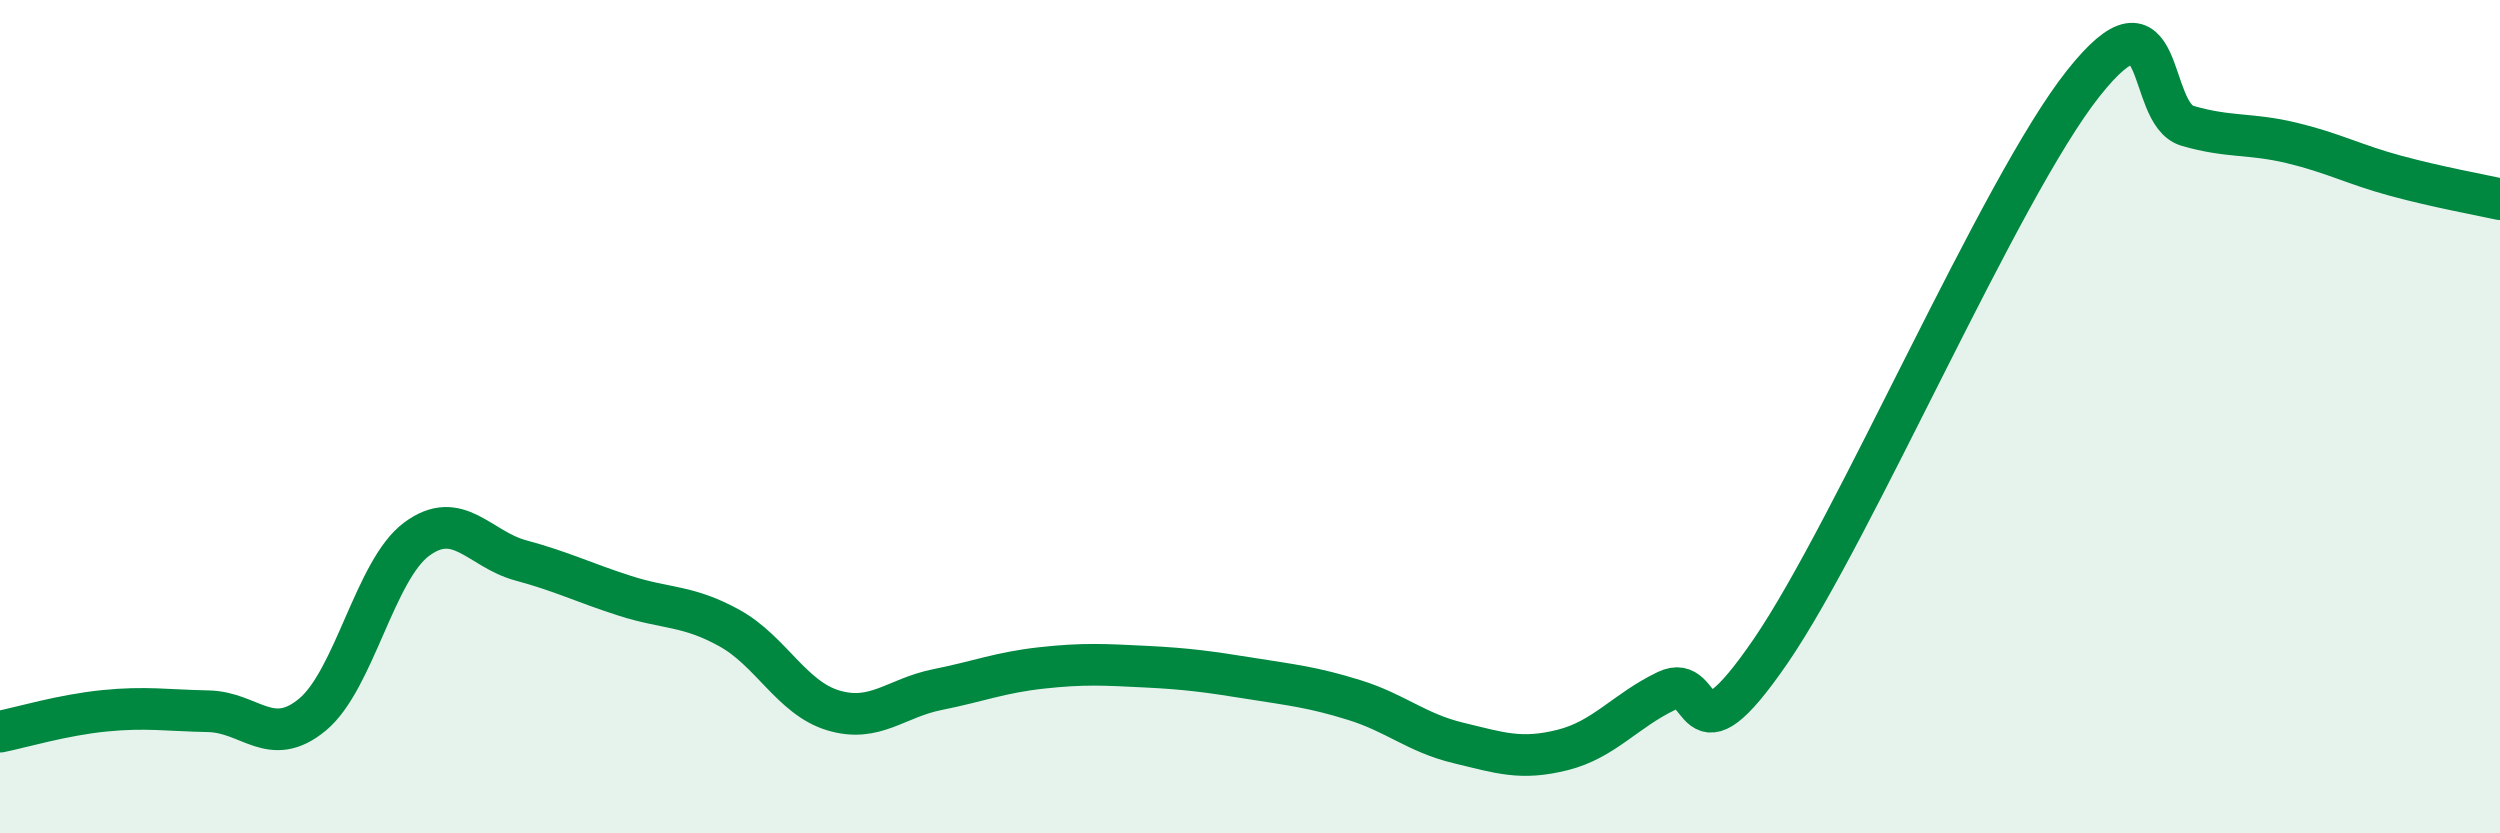
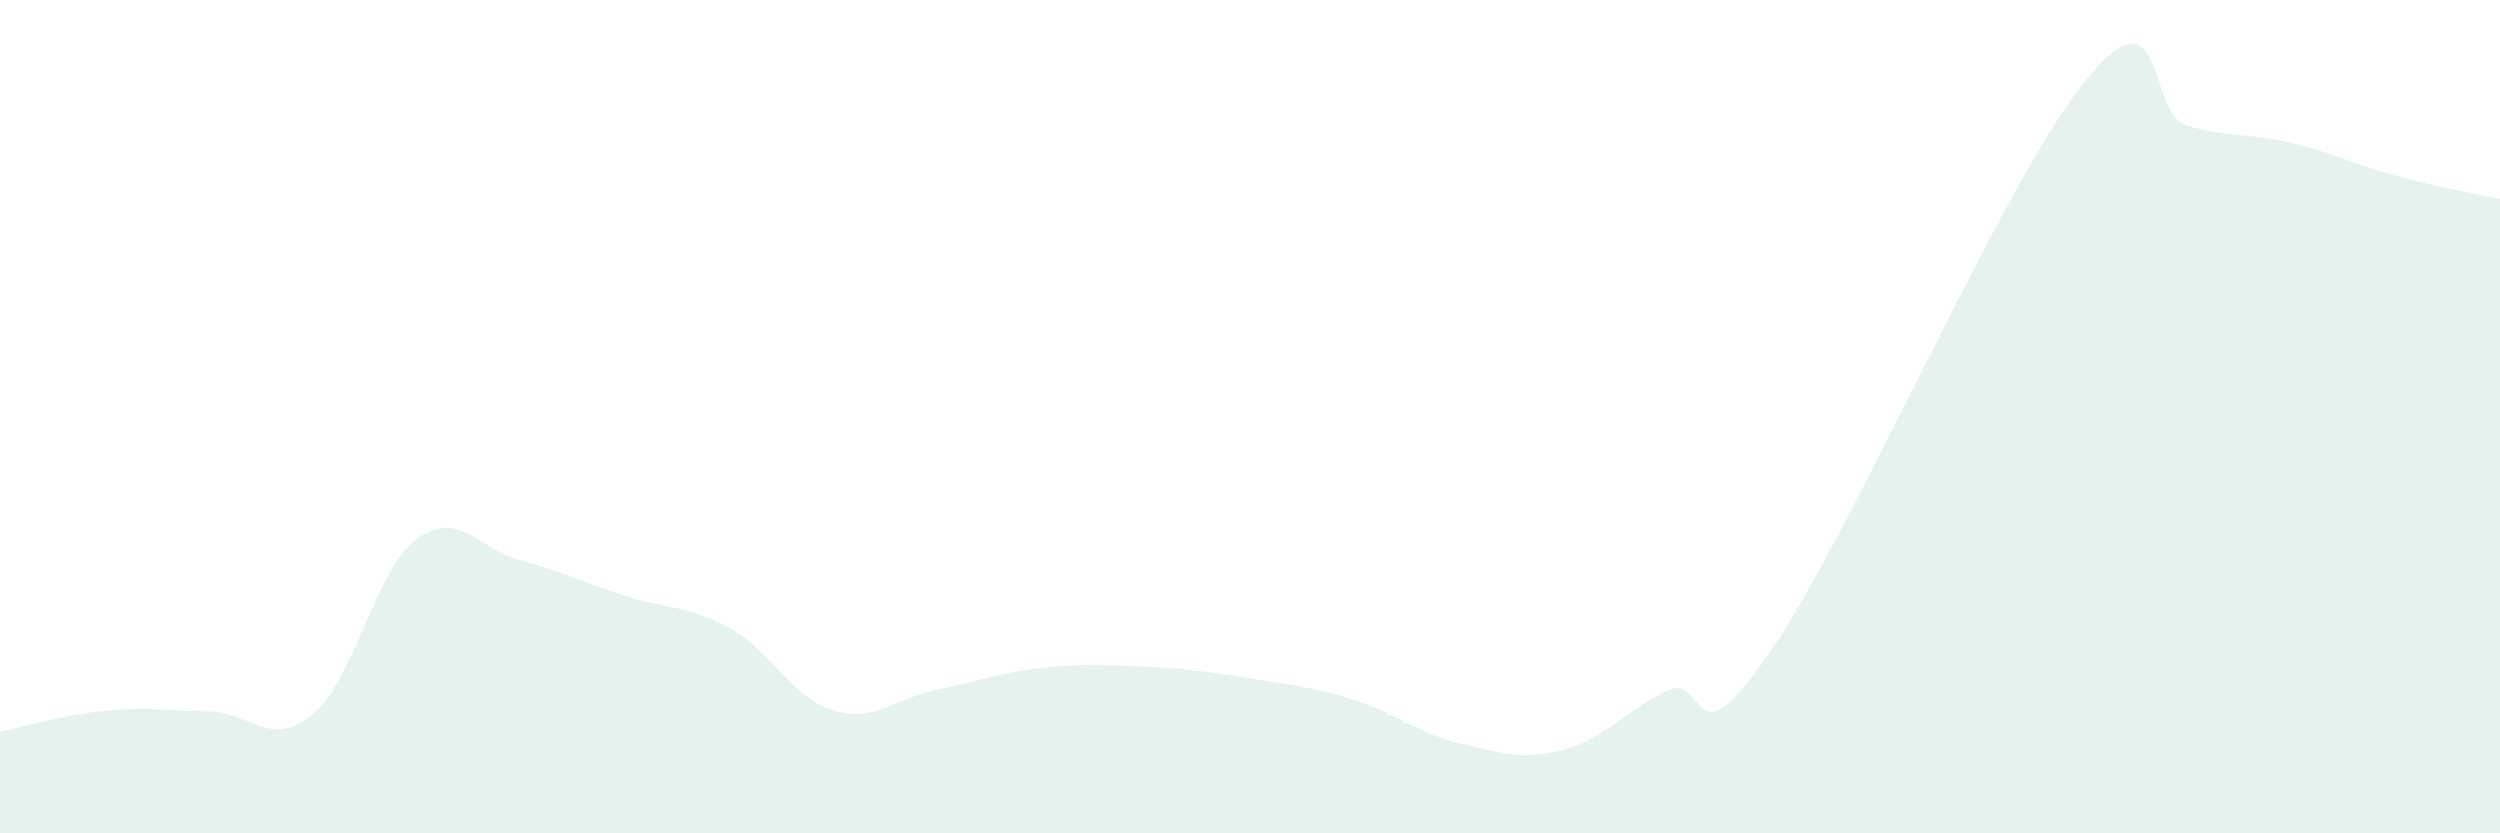
<svg xmlns="http://www.w3.org/2000/svg" width="60" height="20" viewBox="0 0 60 20">
  <path d="M 0,17.56 C 0.5,17.46 1.5,17.16 2.5,17.06 C 3.5,16.96 4,17.05 5,17.07 C 6,17.09 6.5,17.98 7.5,17.15 C 8.5,16.32 9,13.68 10,12.94 C 11,12.2 11.5,13.18 12.5,13.45 C 13.5,13.72 14,13.98 15,14.3 C 16,14.62 16.5,14.52 17.5,15.07 C 18.5,15.62 19,16.75 20,17.05 C 21,17.35 21.5,16.75 22.5,16.55 C 23.5,16.35 24,16.14 25,16.03 C 26,15.92 26.5,15.95 27.5,16 C 28.5,16.05 29,16.12 30,16.28 C 31,16.44 31.5,16.49 32.5,16.8 C 33.5,17.11 34,17.59 35,17.83 C 36,18.07 36.5,18.25 37.5,18 C 38.5,17.75 39,17.06 40,16.58 C 41,16.1 40.5,18.54 42.5,15.62 C 44.5,12.7 48,4.52 50,2 C 52,-0.52 51.5,2.73 52.5,3.02 C 53.5,3.31 54,3.19 55,3.43 C 56,3.67 56.5,3.95 57.5,4.22 C 58.5,4.49 59.5,4.67 60,4.78L60 20L0 20Z" fill="#008740" opacity="0.1" stroke-linecap="round" stroke-linejoin="round" />
-   <path d="M 0,17.56 C 0.5,17.46 1.5,17.16 2.5,17.06 C 3.5,16.96 4,17.05 5,17.07 C 6,17.09 6.5,17.98 7.5,17.15 C 8.5,16.32 9,13.68 10,12.94 C 11,12.2 11.5,13.18 12.5,13.45 C 13.5,13.72 14,13.98 15,14.3 C 16,14.62 16.5,14.52 17.5,15.07 C 18.5,15.62 19,16.75 20,17.05 C 21,17.35 21.5,16.75 22.5,16.55 C 23.5,16.35 24,16.14 25,16.03 C 26,15.92 26.5,15.95 27.5,16 C 28.5,16.05 29,16.12 30,16.28 C 31,16.44 31.5,16.49 32.5,16.8 C 33.5,17.11 34,17.59 35,17.83 C 36,18.07 36.5,18.25 37.5,18 C 38.5,17.75 39,17.06 40,16.58 C 41,16.1 40.5,18.54 42.5,15.62 C 44.5,12.7 48,4.52 50,2 C 52,-0.52 51.5,2.73 52.5,3.02 C 53.5,3.31 54,3.19 55,3.43 C 56,3.67 56.5,3.95 57.5,4.22 C 58.5,4.49 59.5,4.67 60,4.78" stroke="#008740" stroke-width="1" fill="none" stroke-linecap="round" stroke-linejoin="round" />
</svg>